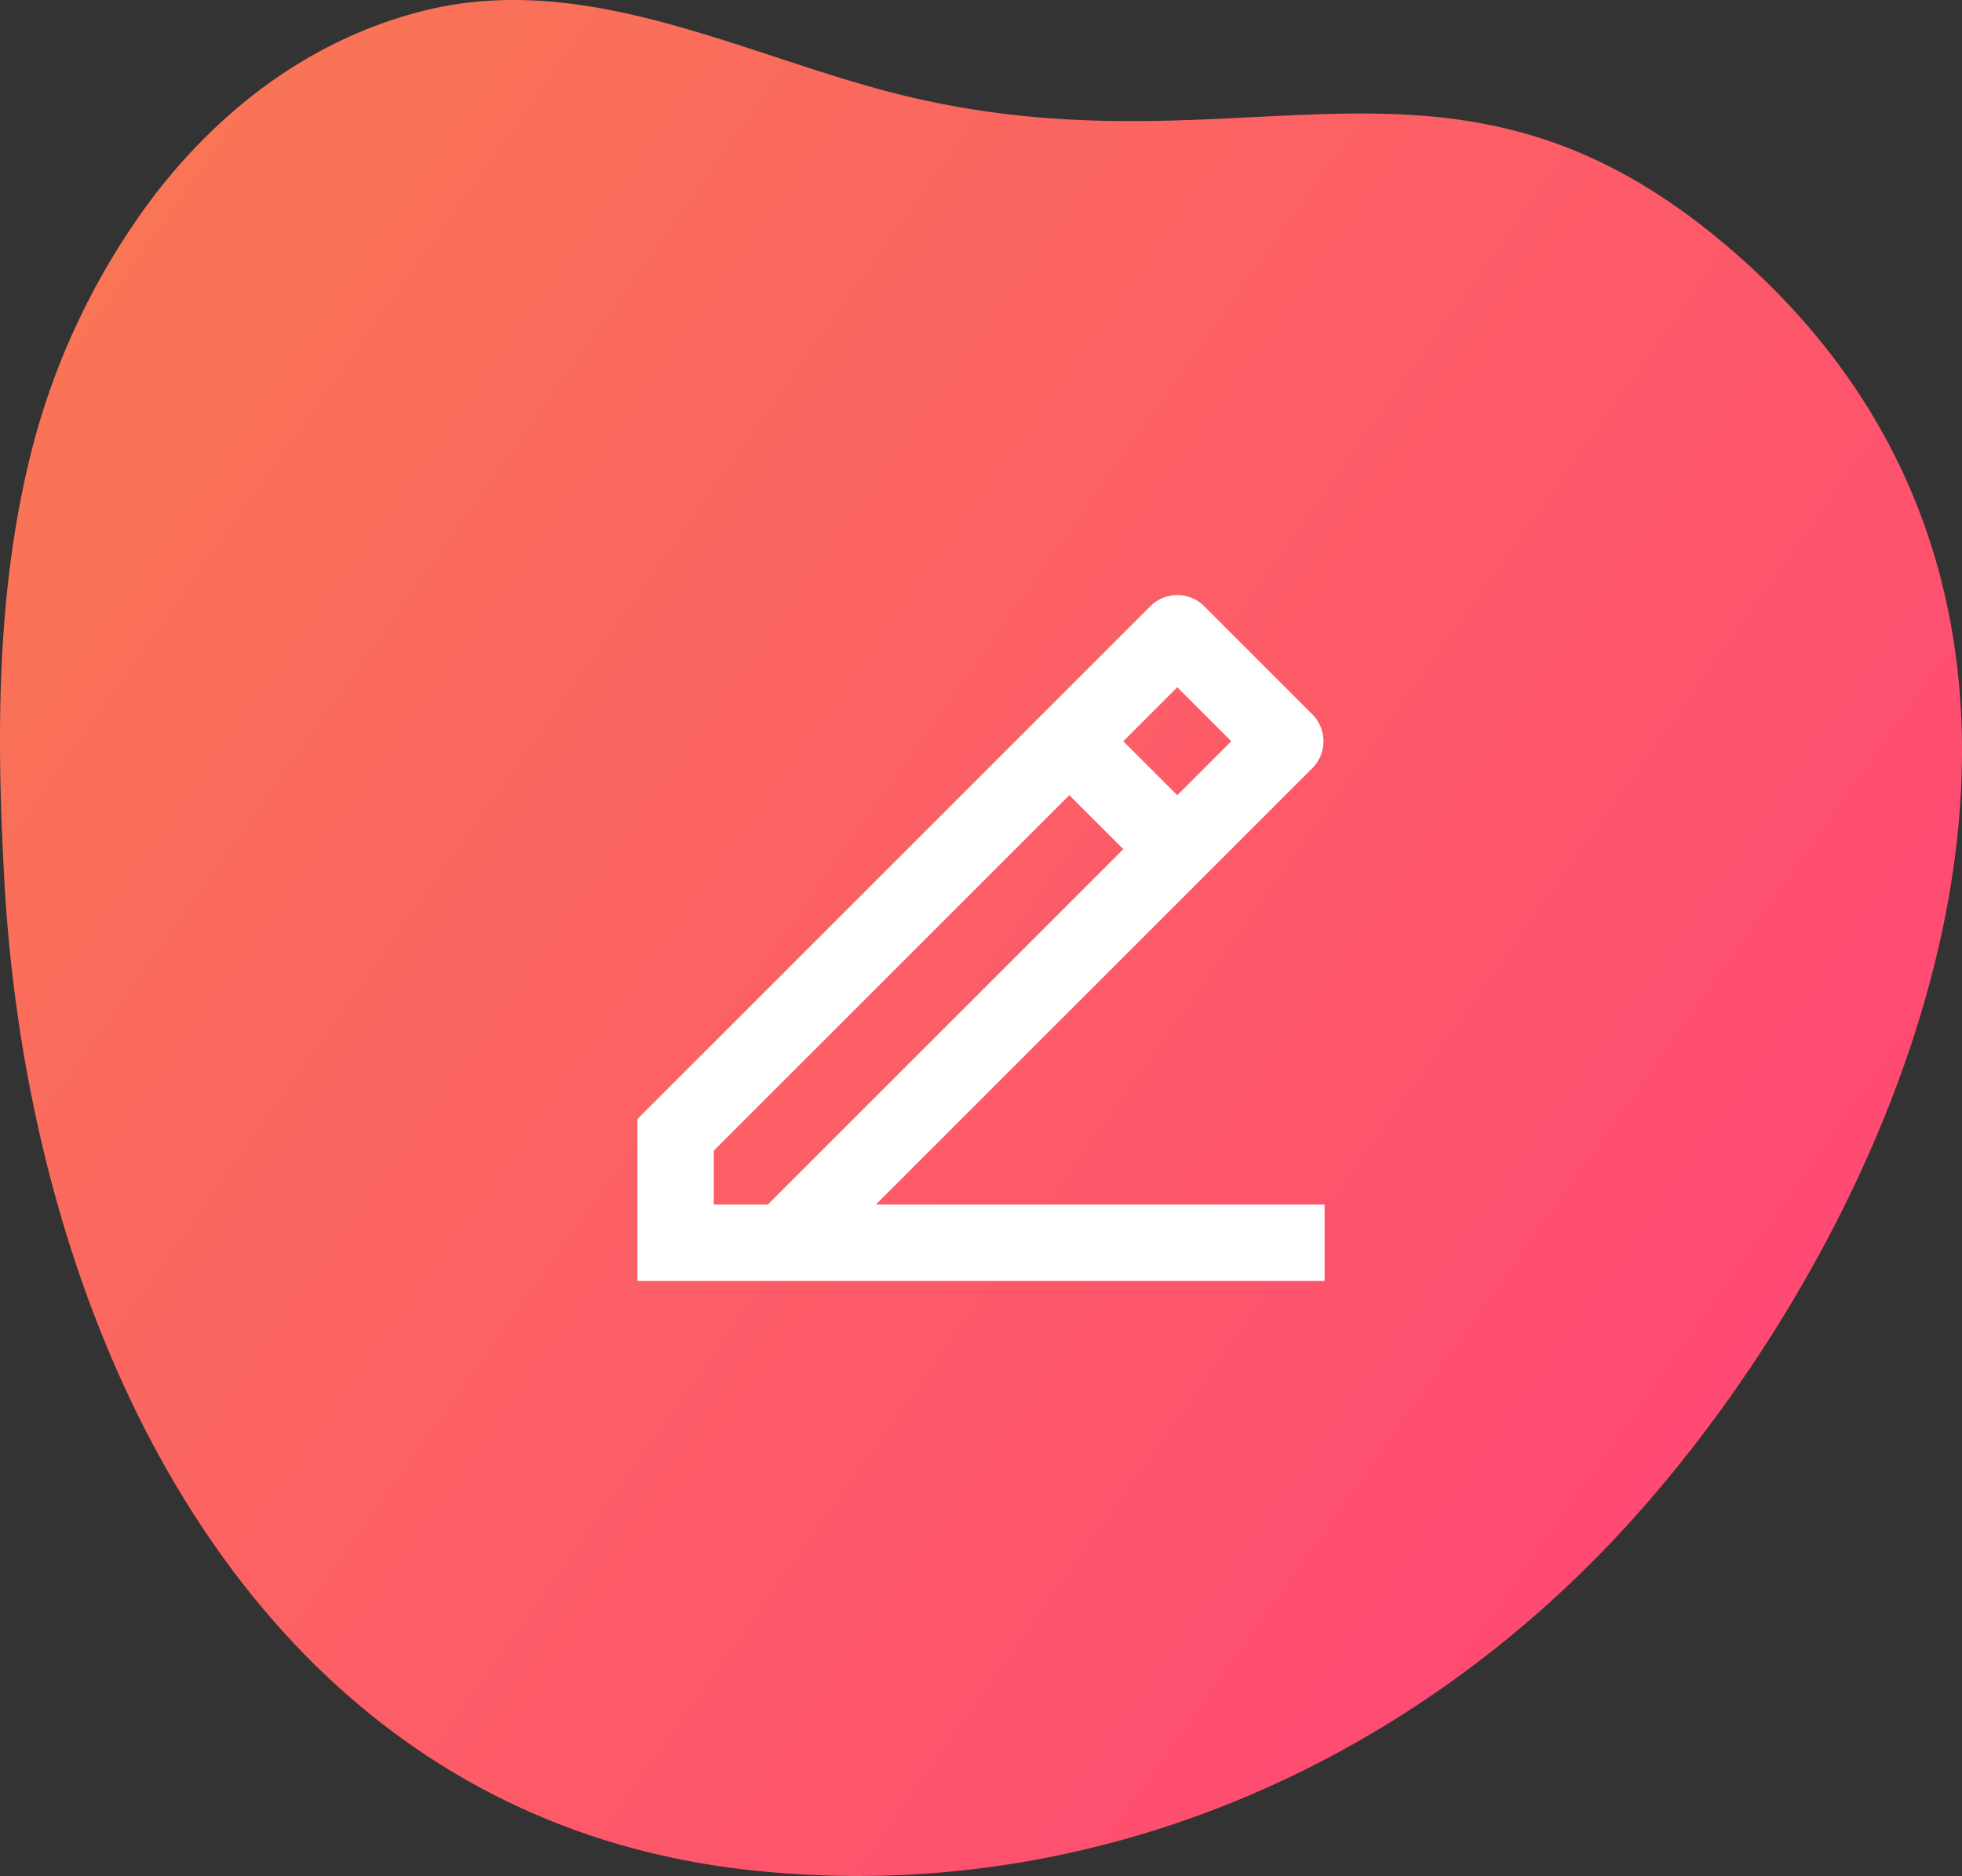
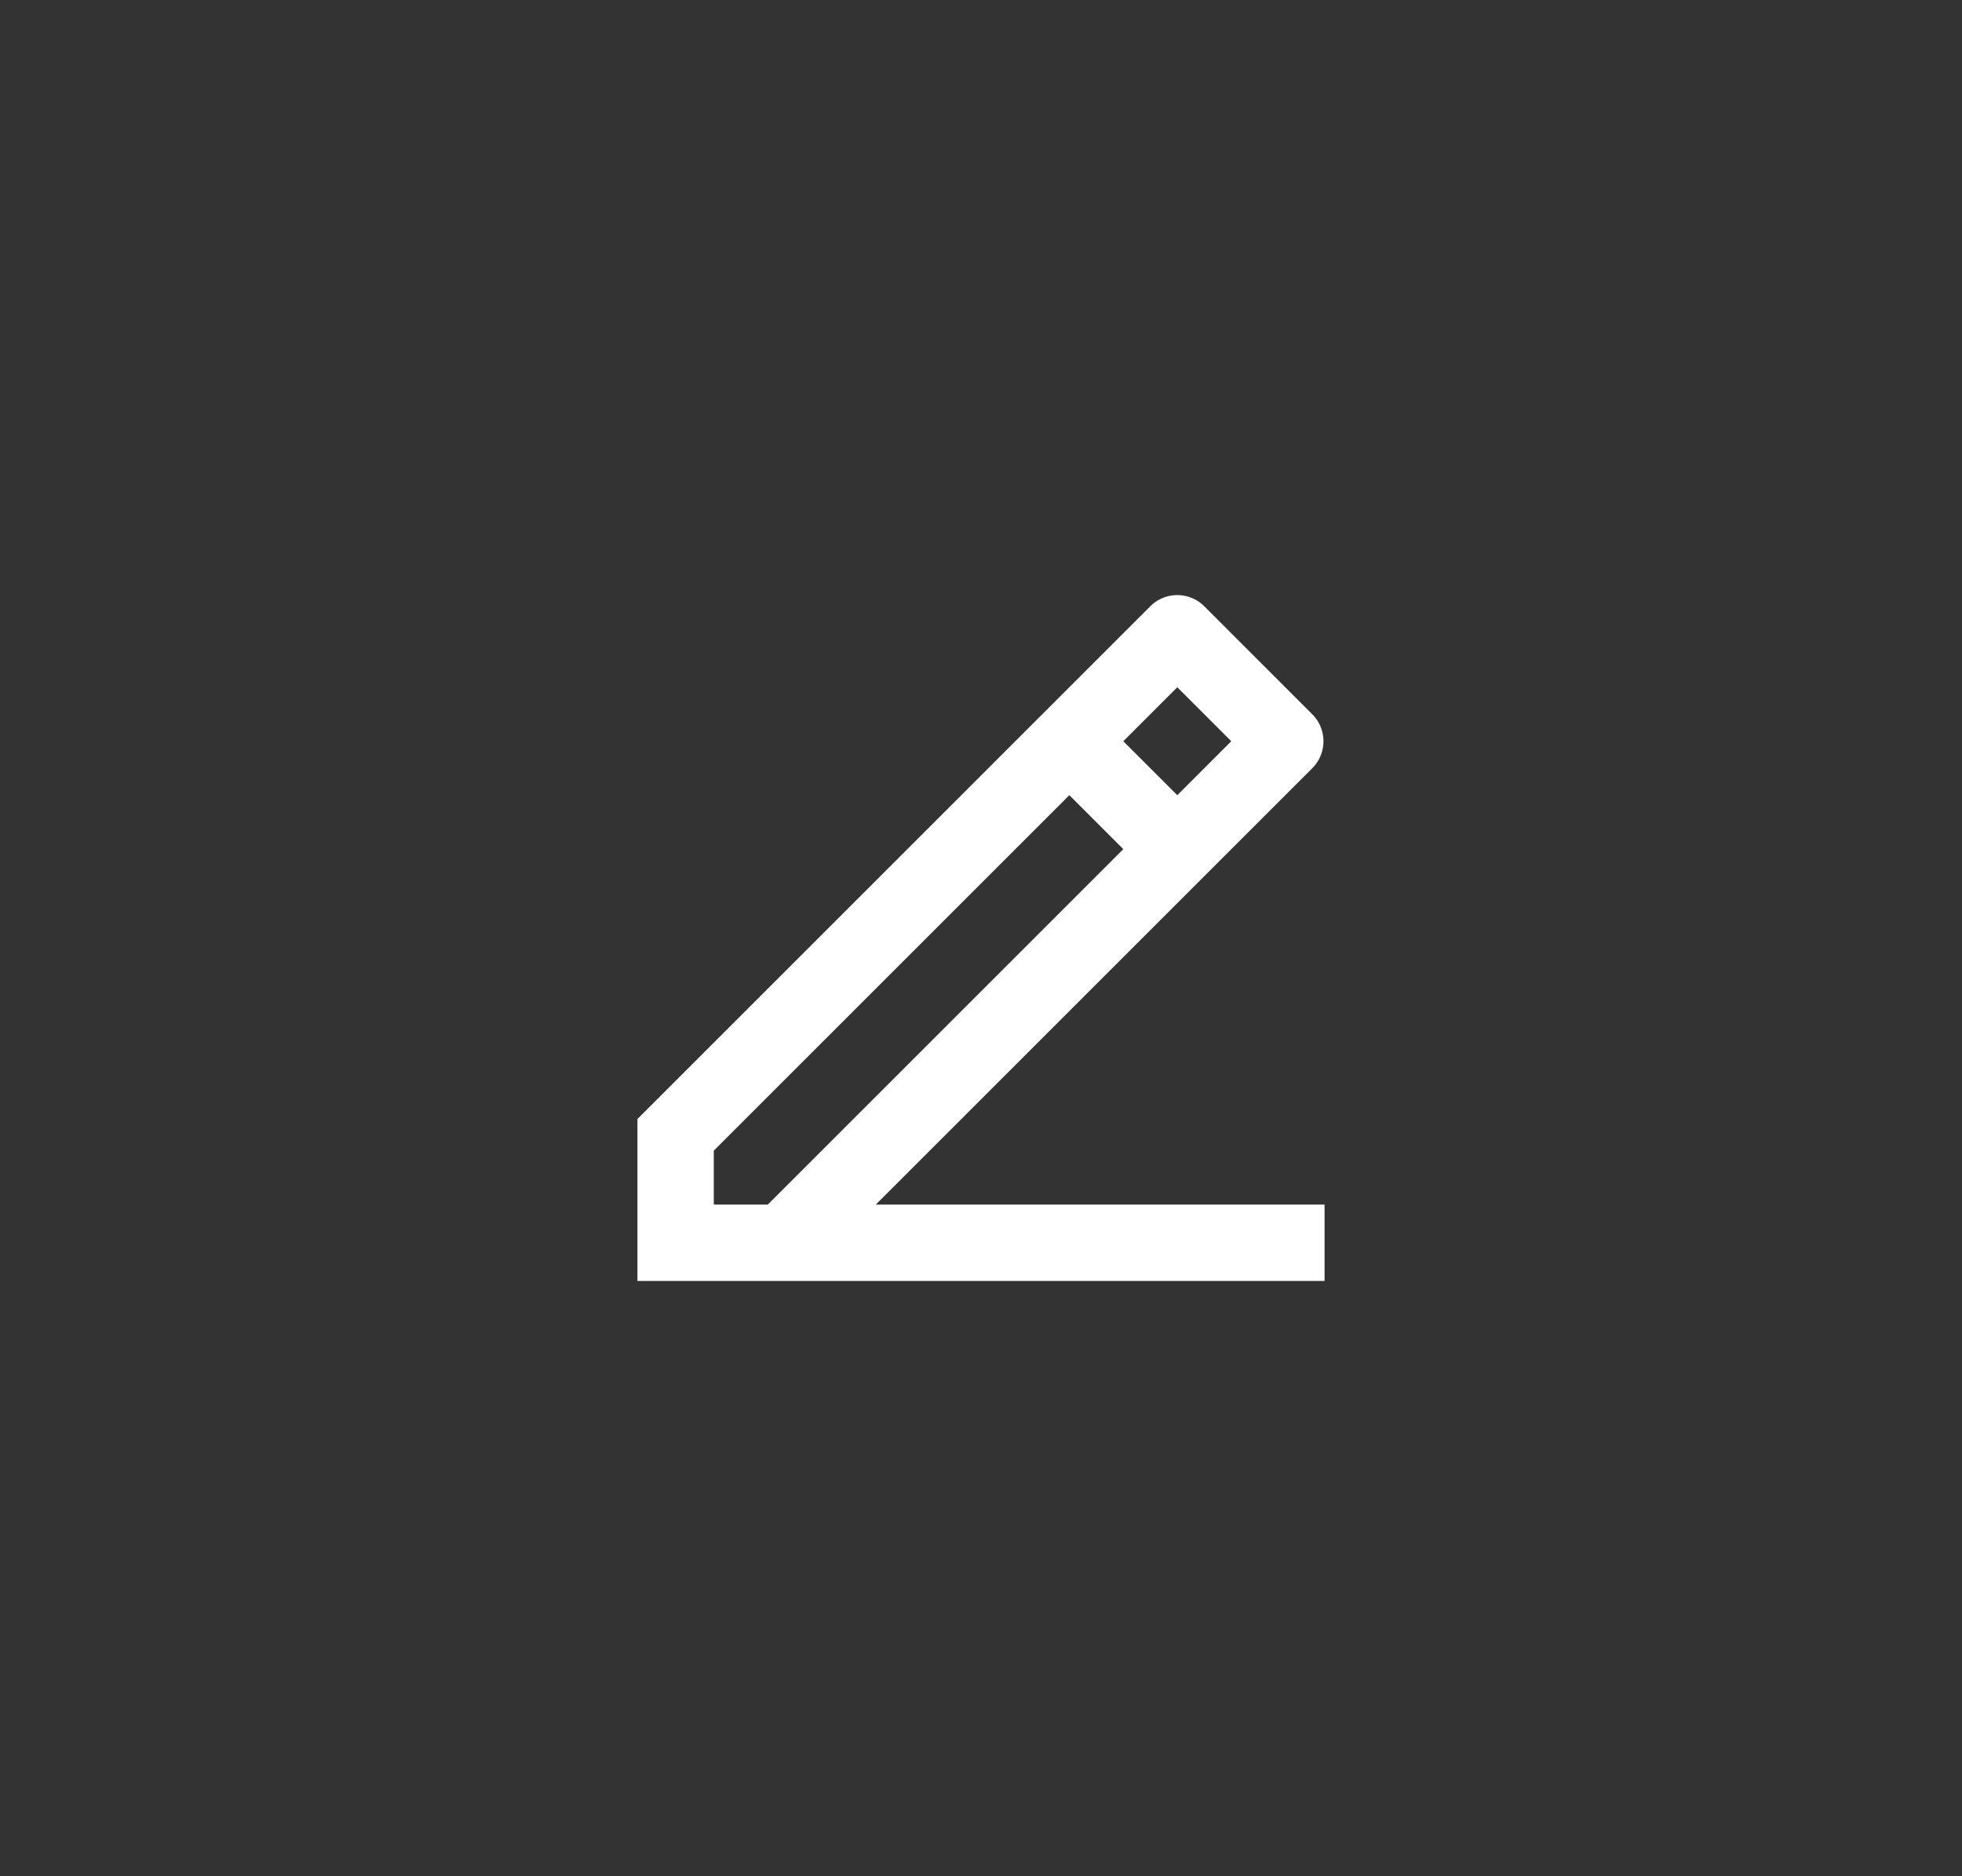
<svg xmlns="http://www.w3.org/2000/svg" id="Layer_1" data-name="Layer 1" viewBox="0 0 199.651 190.945">
  <rect x="0" y="0" width="199.651" height="190.945" fill="#333333" stroke="none" />
  <defs>
    <style>.cls-1{fill:url(#linear-gradient);}.cls-2{fill:#fff;}</style>
    <linearGradient id="linear-gradient" x1="0.775" y1="143.558" x2="143.318" y2="1.014" gradientTransform="matrix(0.986, -0.168, -0.168, -0.986, 31.787, 171.668)" gradientUnits="userSpaceOnUse">
      <stop offset="0" stop-color="#f97556" />
      <stop offset="1" stop-color="#ff4a73" />
    </linearGradient>
  </defs>
  <title>chapters-icon-2</title>
-   <path class="cls-1" d="M15.779,19.783A73.019,73.019,0,0,0,2.835,47.444C-0.4,61.227-.334,75.565.448,89.7c2.528,45.7,25.213,95.035,75.733,100.63,33.888,3.752,65.958-9.951,88.509-34.121,28.452-30.494,55.884-92,11.874-130.458-28.421-24.835-48.954-7.726-83.8-15.839C76.44,6.112,60.092-3.225,42.954,1.133,31.78,3.977,22.643,10.9,15.779,19.783Z" transform="translate(0 0.002)" />
  <path class="cls-2" d="M72.635,122.607h5.493l36.179-36.179-5.493-5.493L72.635,117.115v5.493Zm62.15,7.769H64.866V113.894l52.187-52.187a3.884,3.884,0,0,1,5.493,0L133.535,72.7a3.884,3.884,0,0,1,0,5.493L89.117,122.607h45.669v7.769ZM114.307,75.443l5.493,5.493,5.493-5.493L119.8,69.95Z" transform="translate(0 0.002)" />
</svg>